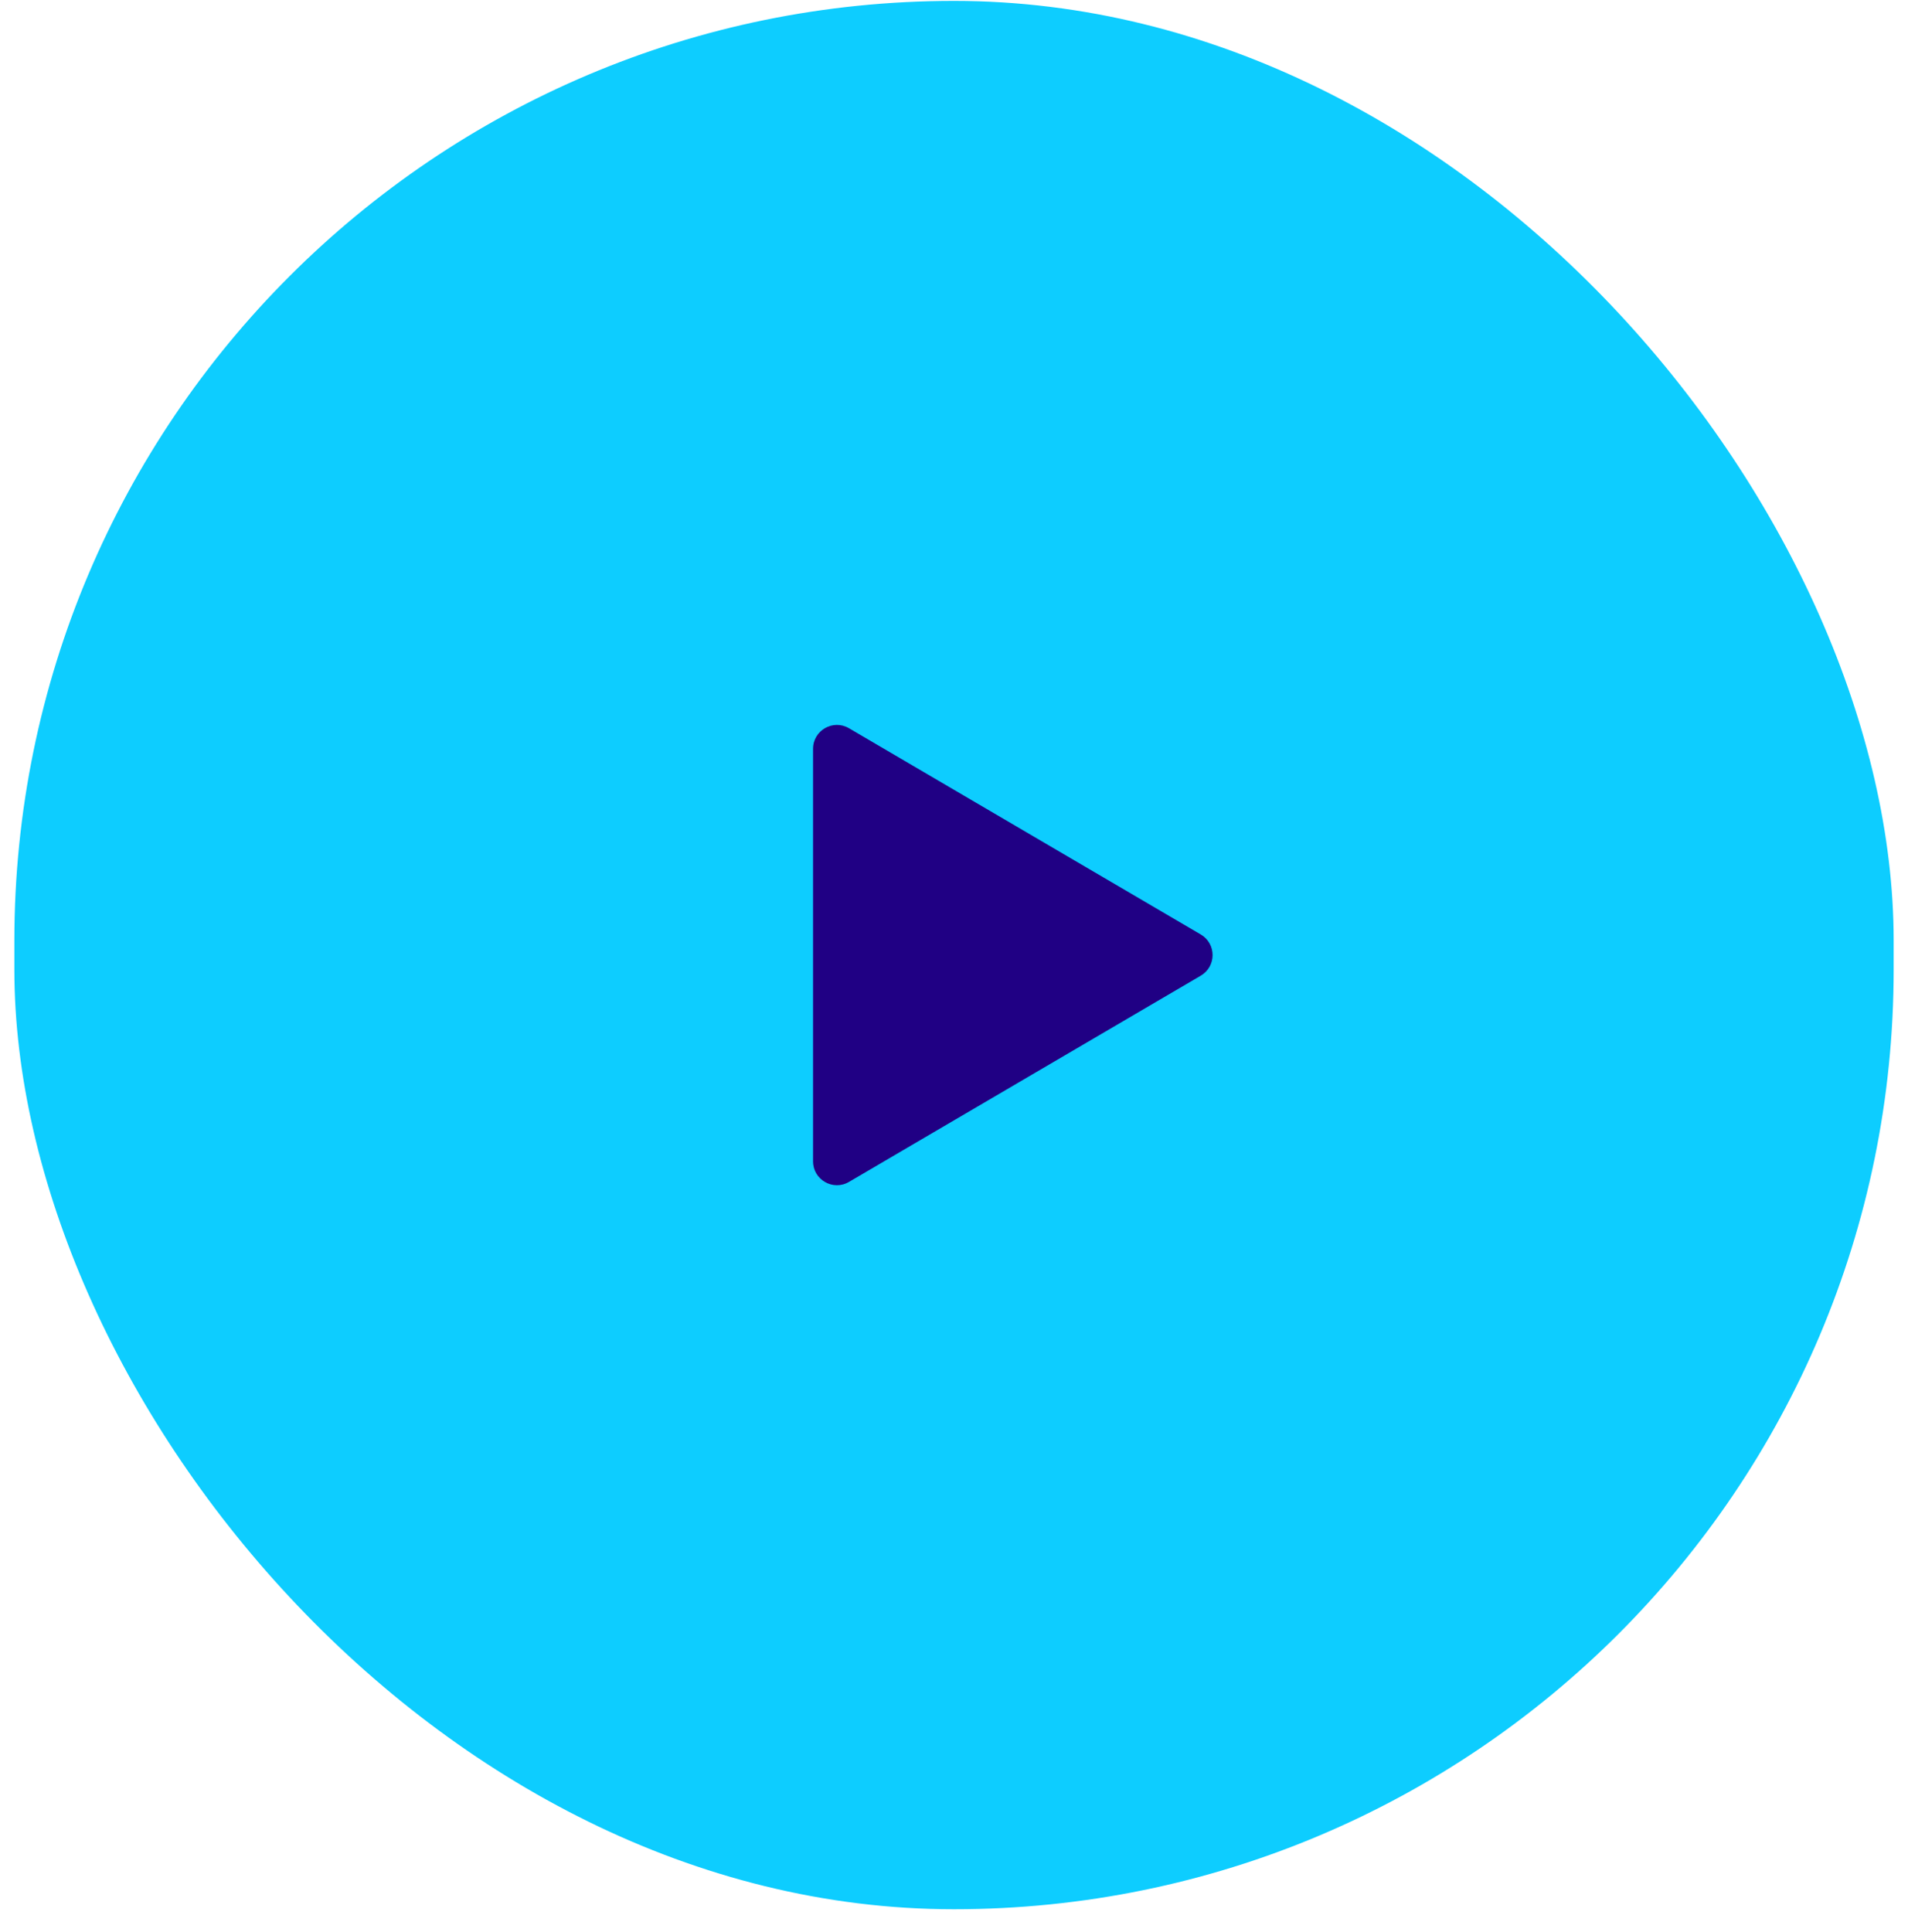
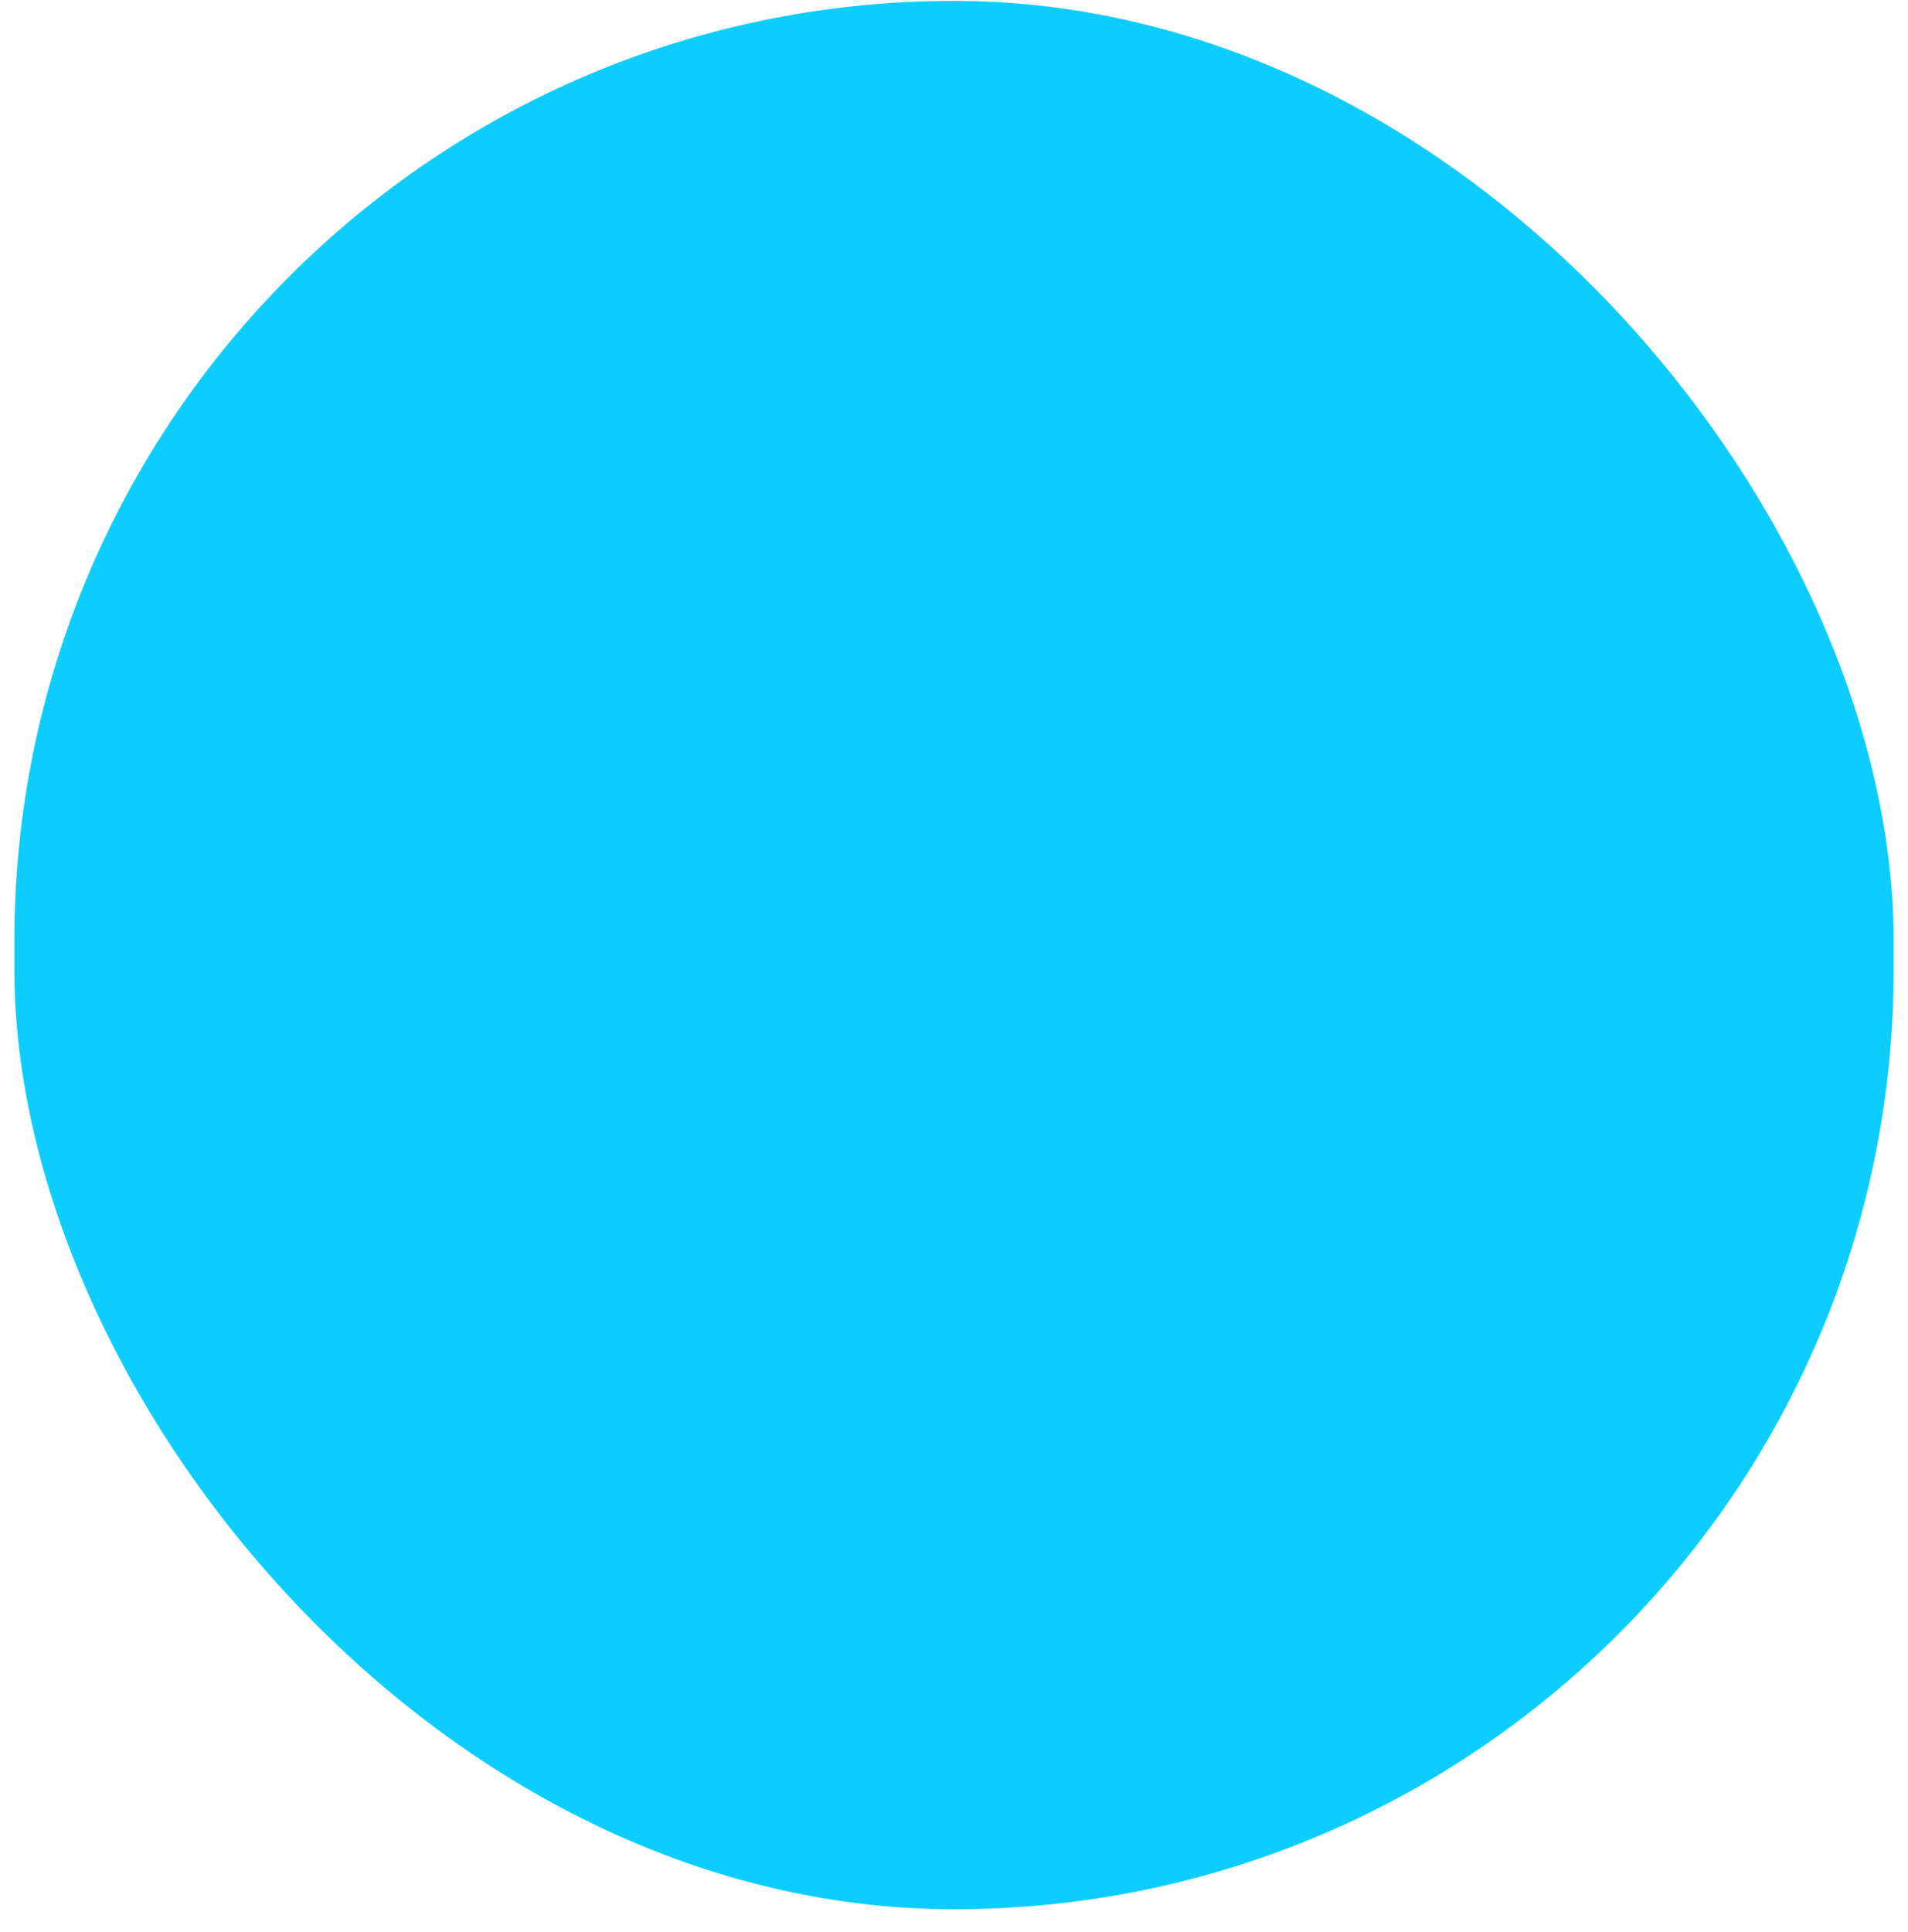
<svg xmlns="http://www.w3.org/2000/svg" width="80" height="81" viewBox="0 0 80 81" fill="none">
  <rect x="0.602" y="0.038" width="78.797" height="80" rx="39.398" fill="#0DCDFF" />
-   <path d="M50.348 39.175C51.007 39.562 51.007 40.514 50.348 40.901L35.596 49.548C34.929 49.939 34.09 49.458 34.09 48.685L34.09 31.391C34.09 30.618 34.929 30.138 35.596 30.528L50.348 39.175Z" fill="#200084" />
</svg>